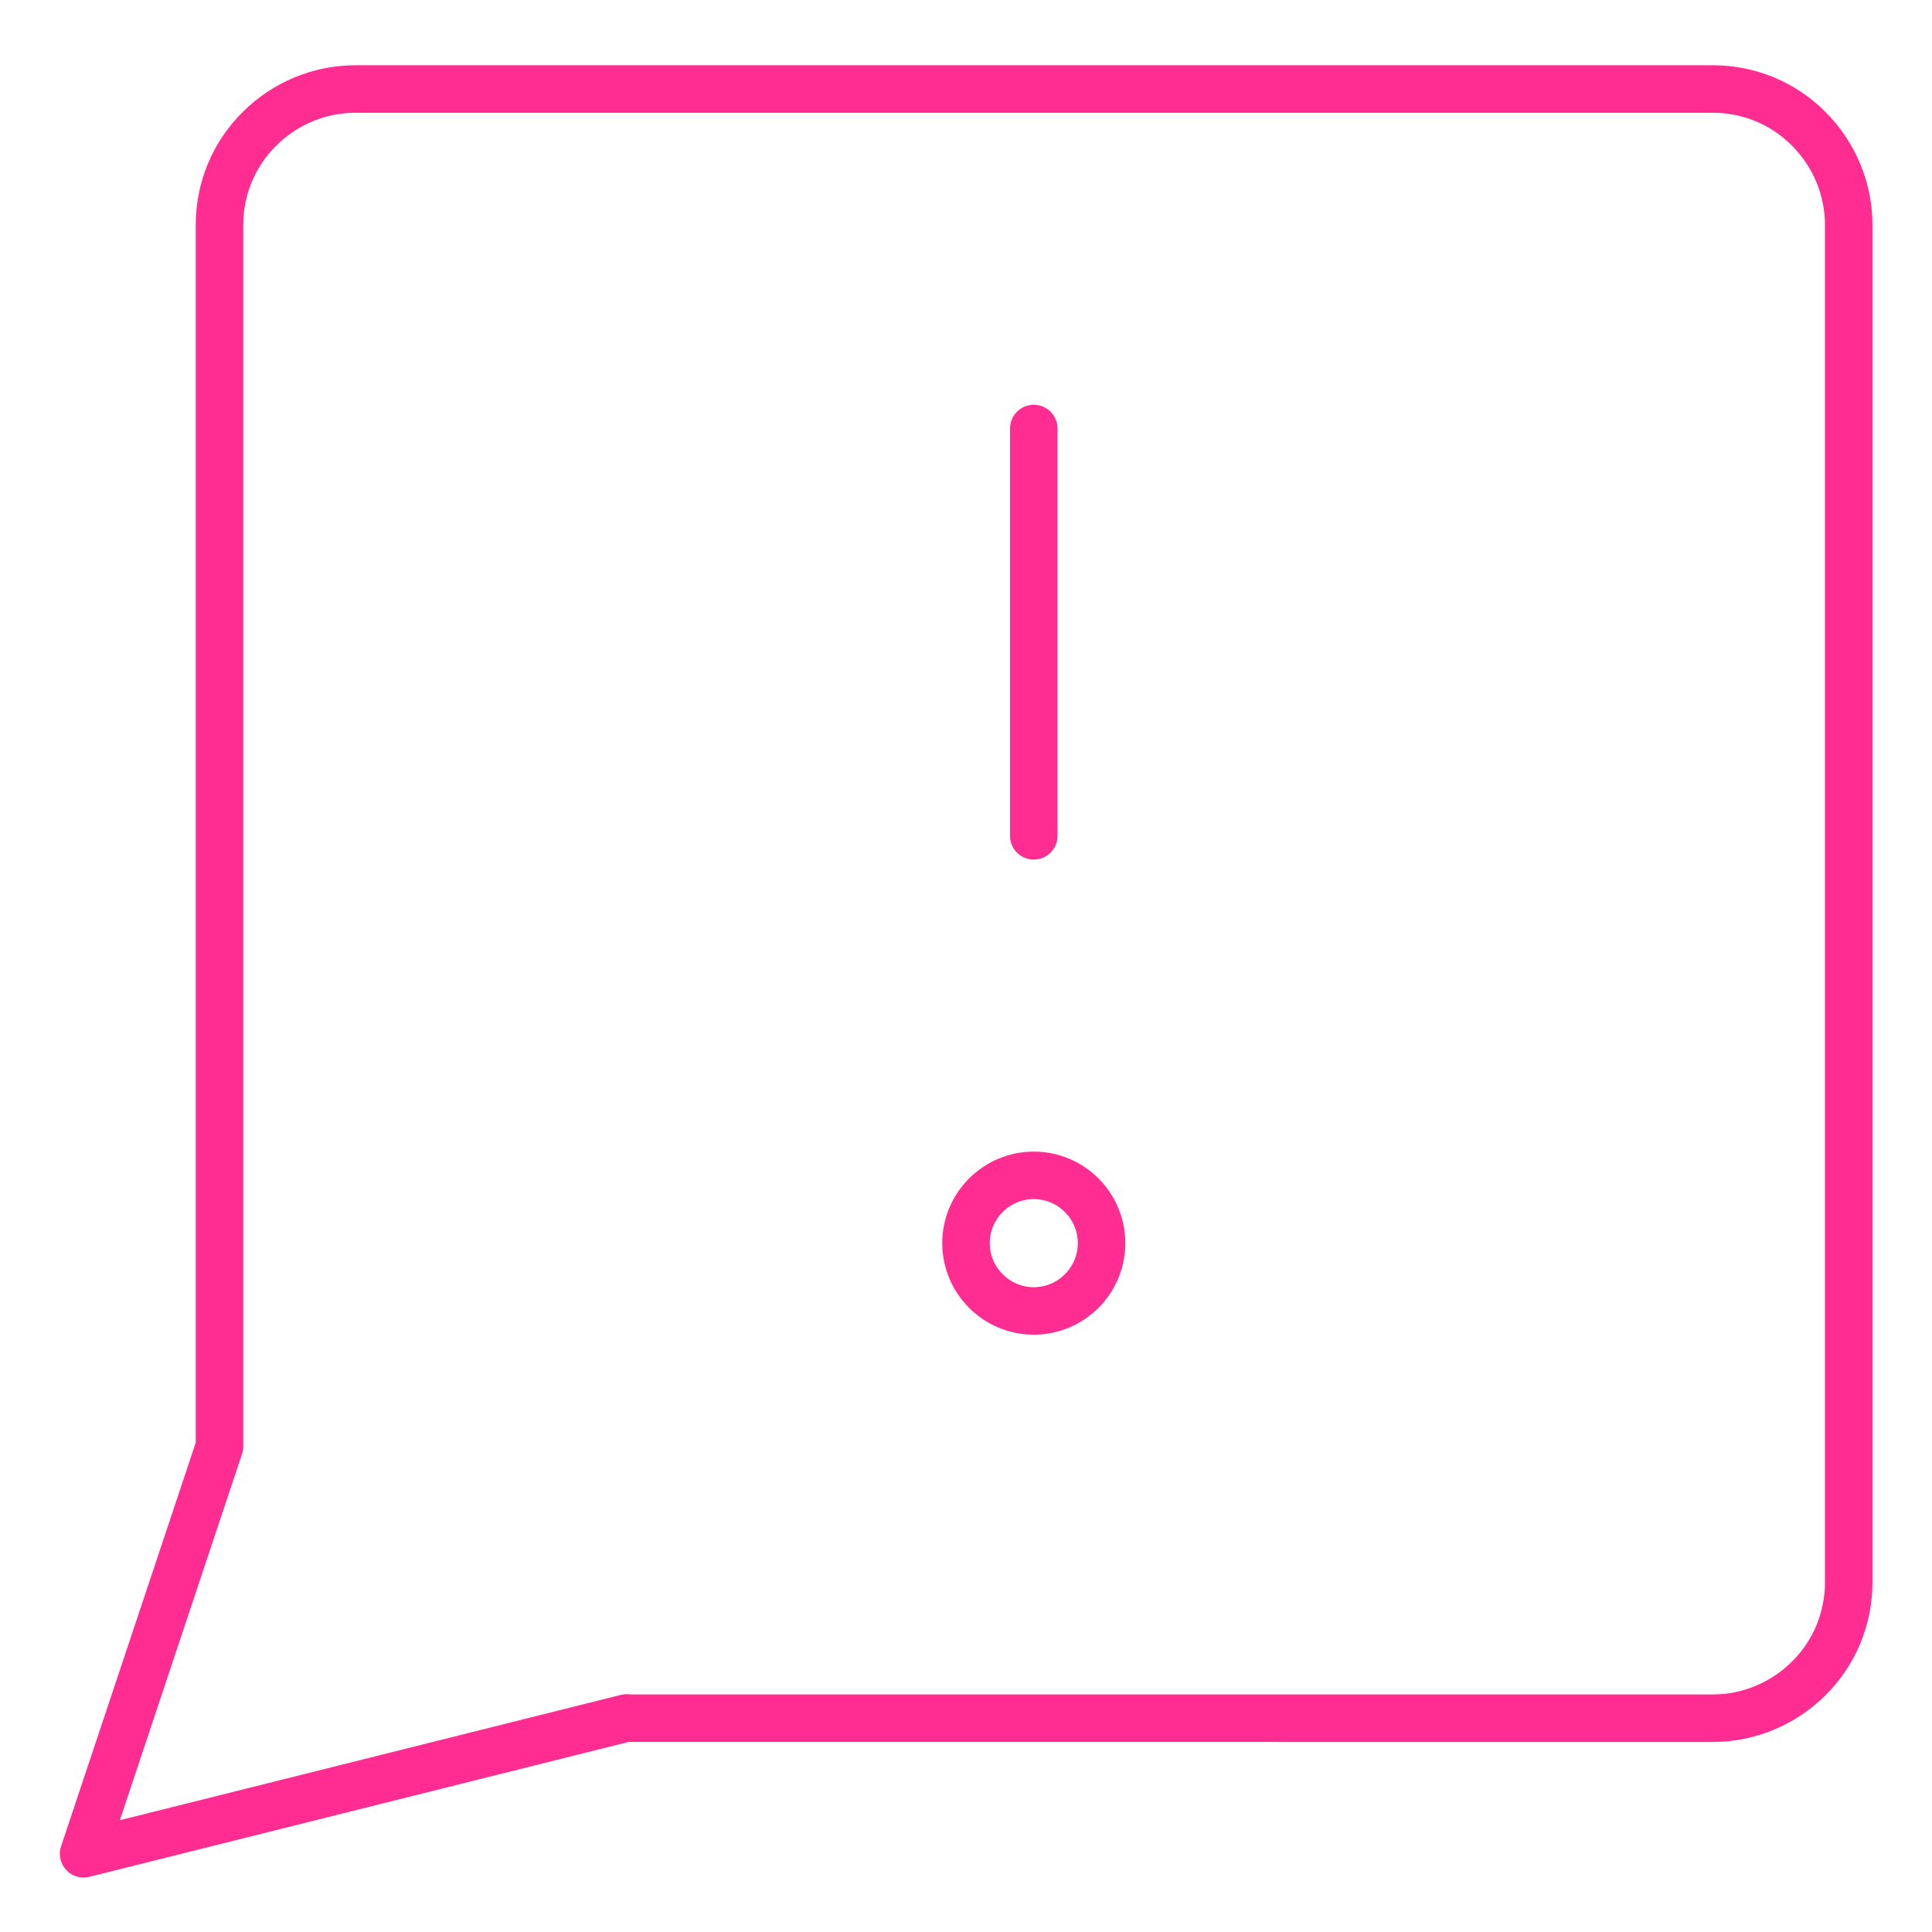
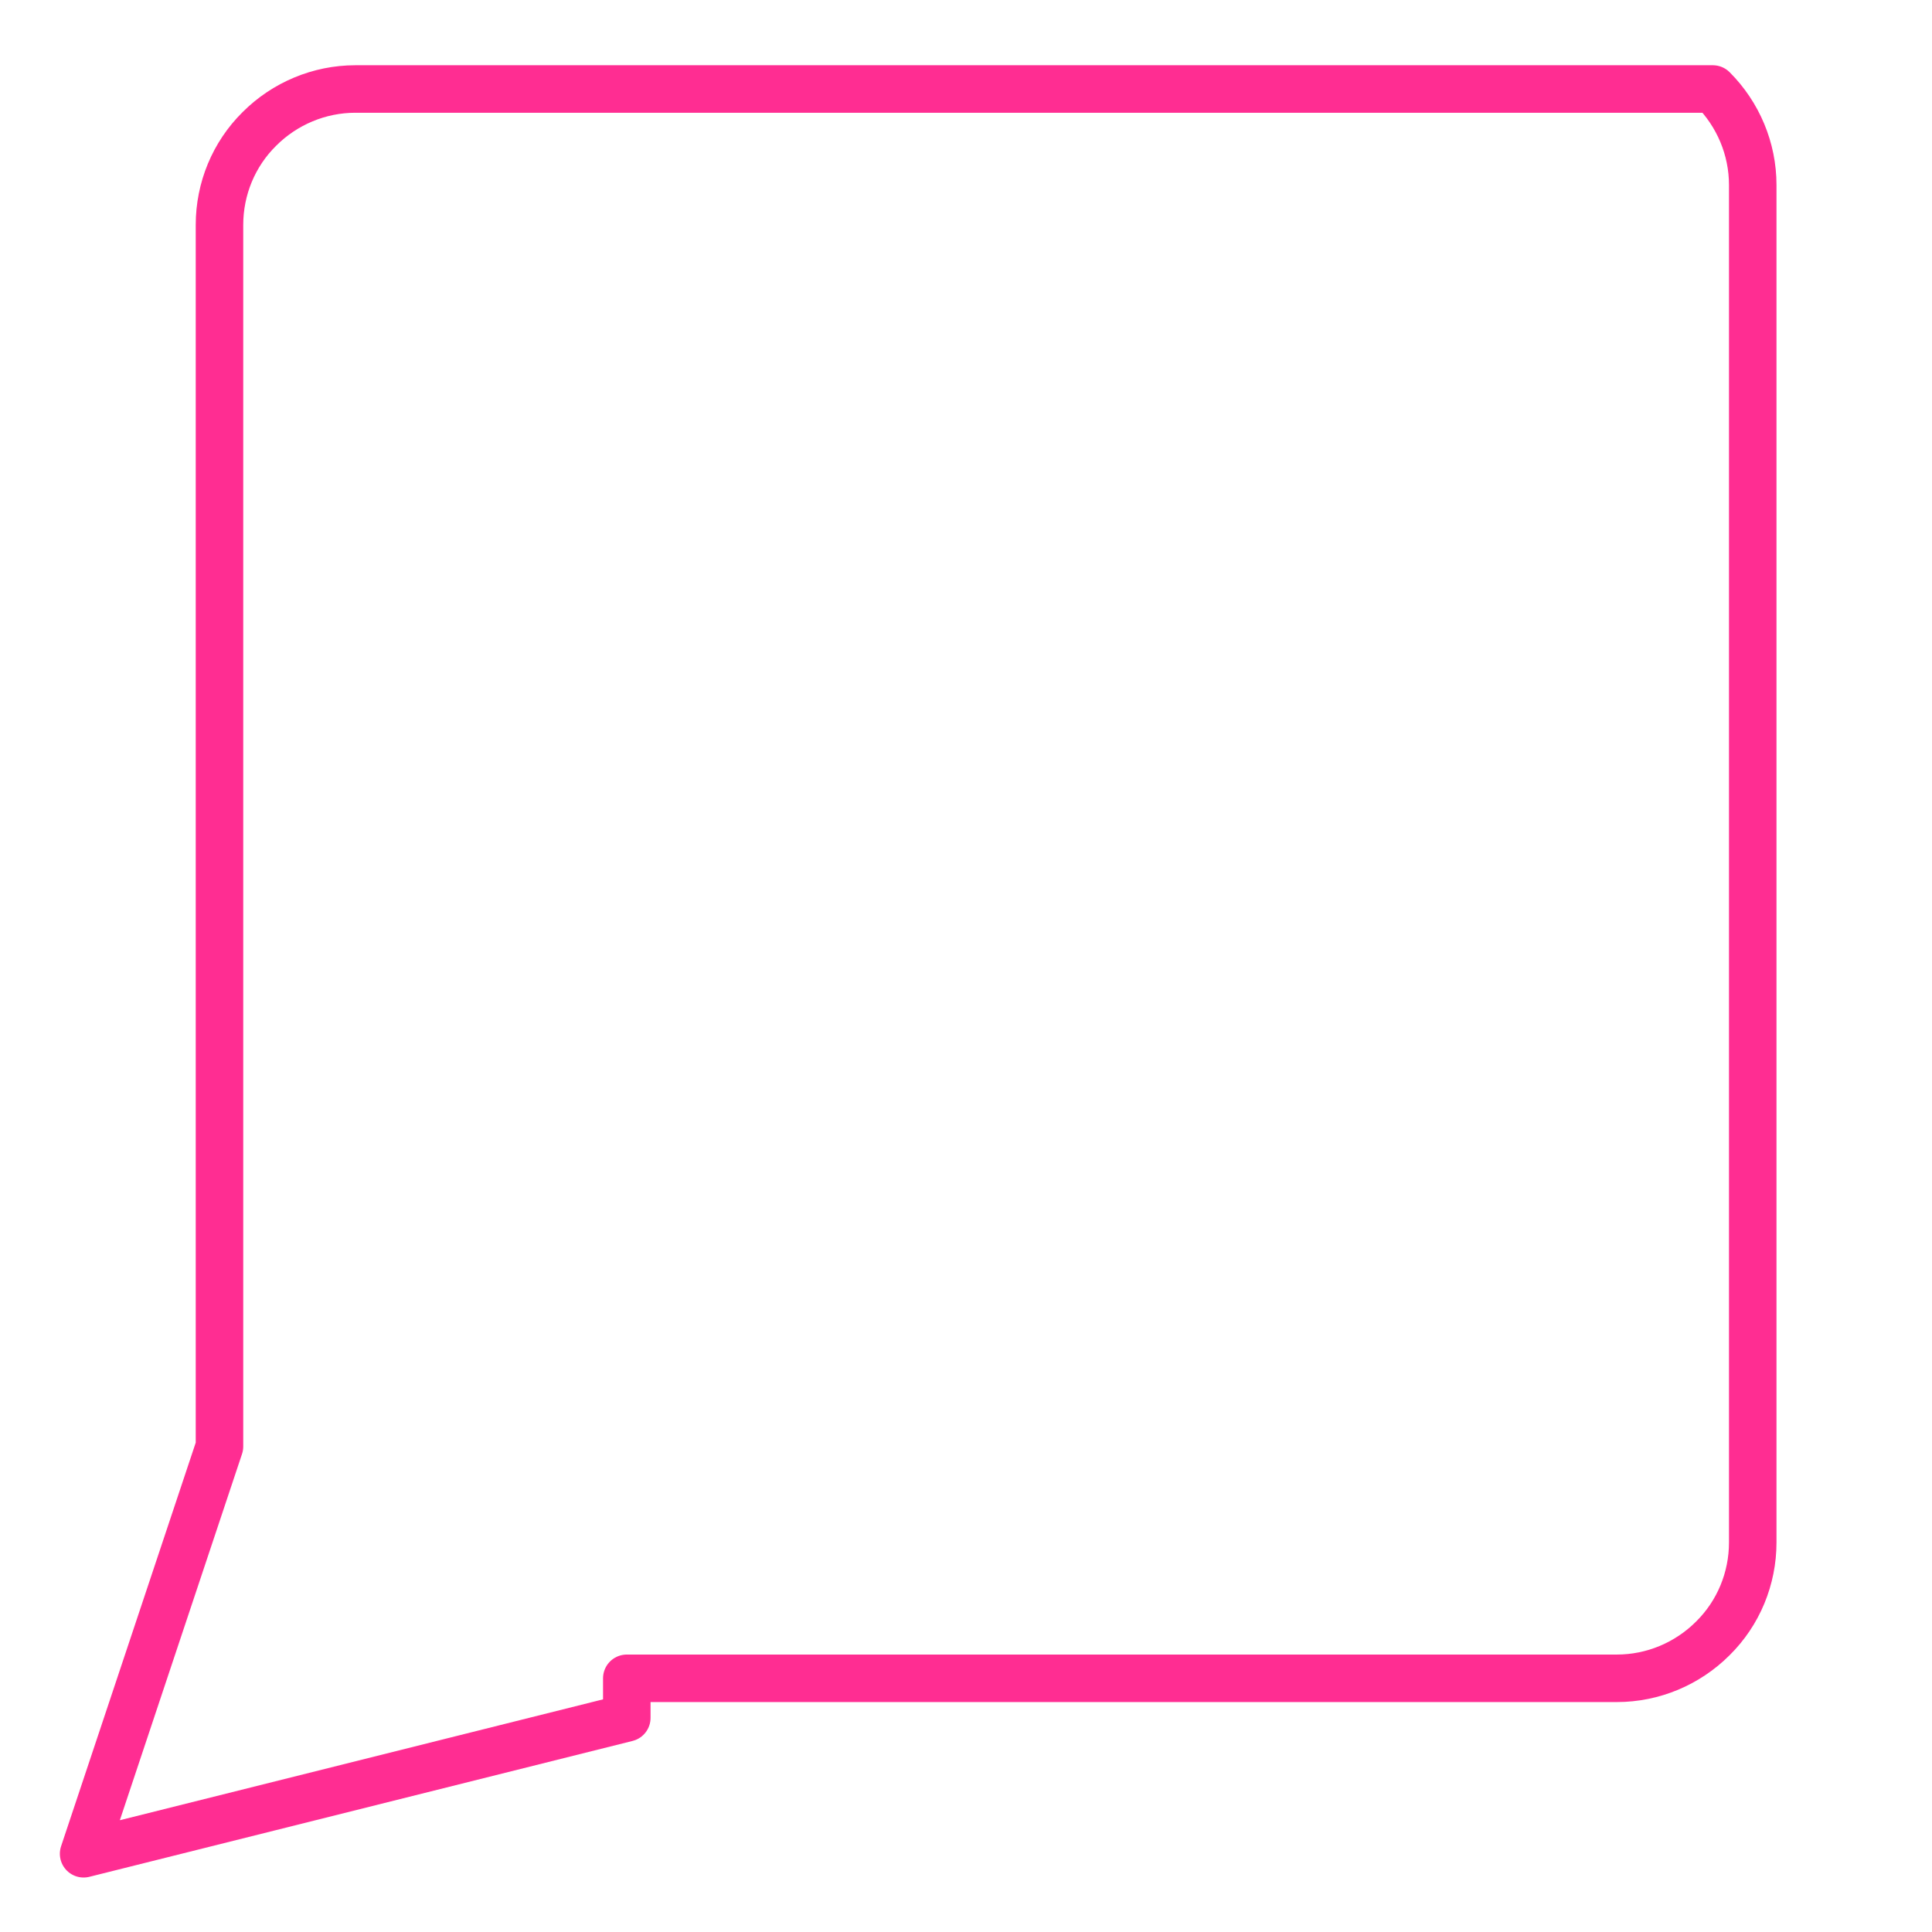
<svg xmlns="http://www.w3.org/2000/svg" version="1.1" id="Layer_1" x="0px" y="0px" width="61px" height="61px" viewBox="0 0 61 61" enable-background="new 0 0 61 61" xml:space="preserve">
-   <path fill="none" stroke="#FF2D92" stroke-width="1.5" stroke-linecap="round" stroke-linejoin="round" d="M19.79,54.24L2.64,58.53  l4.29-12.86V7.1c0-1.14,0.45-2.23,1.26-3.03c0.8-0.8,1.89-1.26,3.03-1.26h42.86c1.14,0,2.23,0.45,3.03,1.26  c0.8,0.8,1.26,1.89,1.26,3.03v42.86c0,1.14-0.45,2.23-1.26,3.03c-0.8,0.8-1.89,1.26-3.03,1.26H19.79z" />
-   <path fill="none" stroke="#FF2D92" stroke-width="1.5" stroke-linecap="round" stroke-linejoin="round" d="M32.64,13.53v12.86" />
-   <path fill="none" stroke="#FF2D92" stroke-width="1.5" stroke-linecap="round" stroke-linejoin="round" d="M32.64,41.39  c1.18,0,2.14-0.96,2.14-2.14c0-1.18-0.96-2.14-2.14-2.14c-1.18,0-2.14,0.96-2.14,2.14C30.5,40.43,31.46,41.39,32.64,41.39z" />
+   <path fill="none" stroke="#FF2D92" stroke-width="1.5" stroke-linecap="round" stroke-linejoin="round" d="M19.79,54.24L2.64,58.53  l4.29-12.86V7.1c0-1.14,0.45-2.23,1.26-3.03c0.8-0.8,1.89-1.26,3.03-1.26h42.86c0.8,0.8,1.26,1.89,1.26,3.03v42.86c0,1.14-0.45,2.23-1.26,3.03c-0.8,0.8-1.89,1.26-3.03,1.26H19.79z" />
</svg>